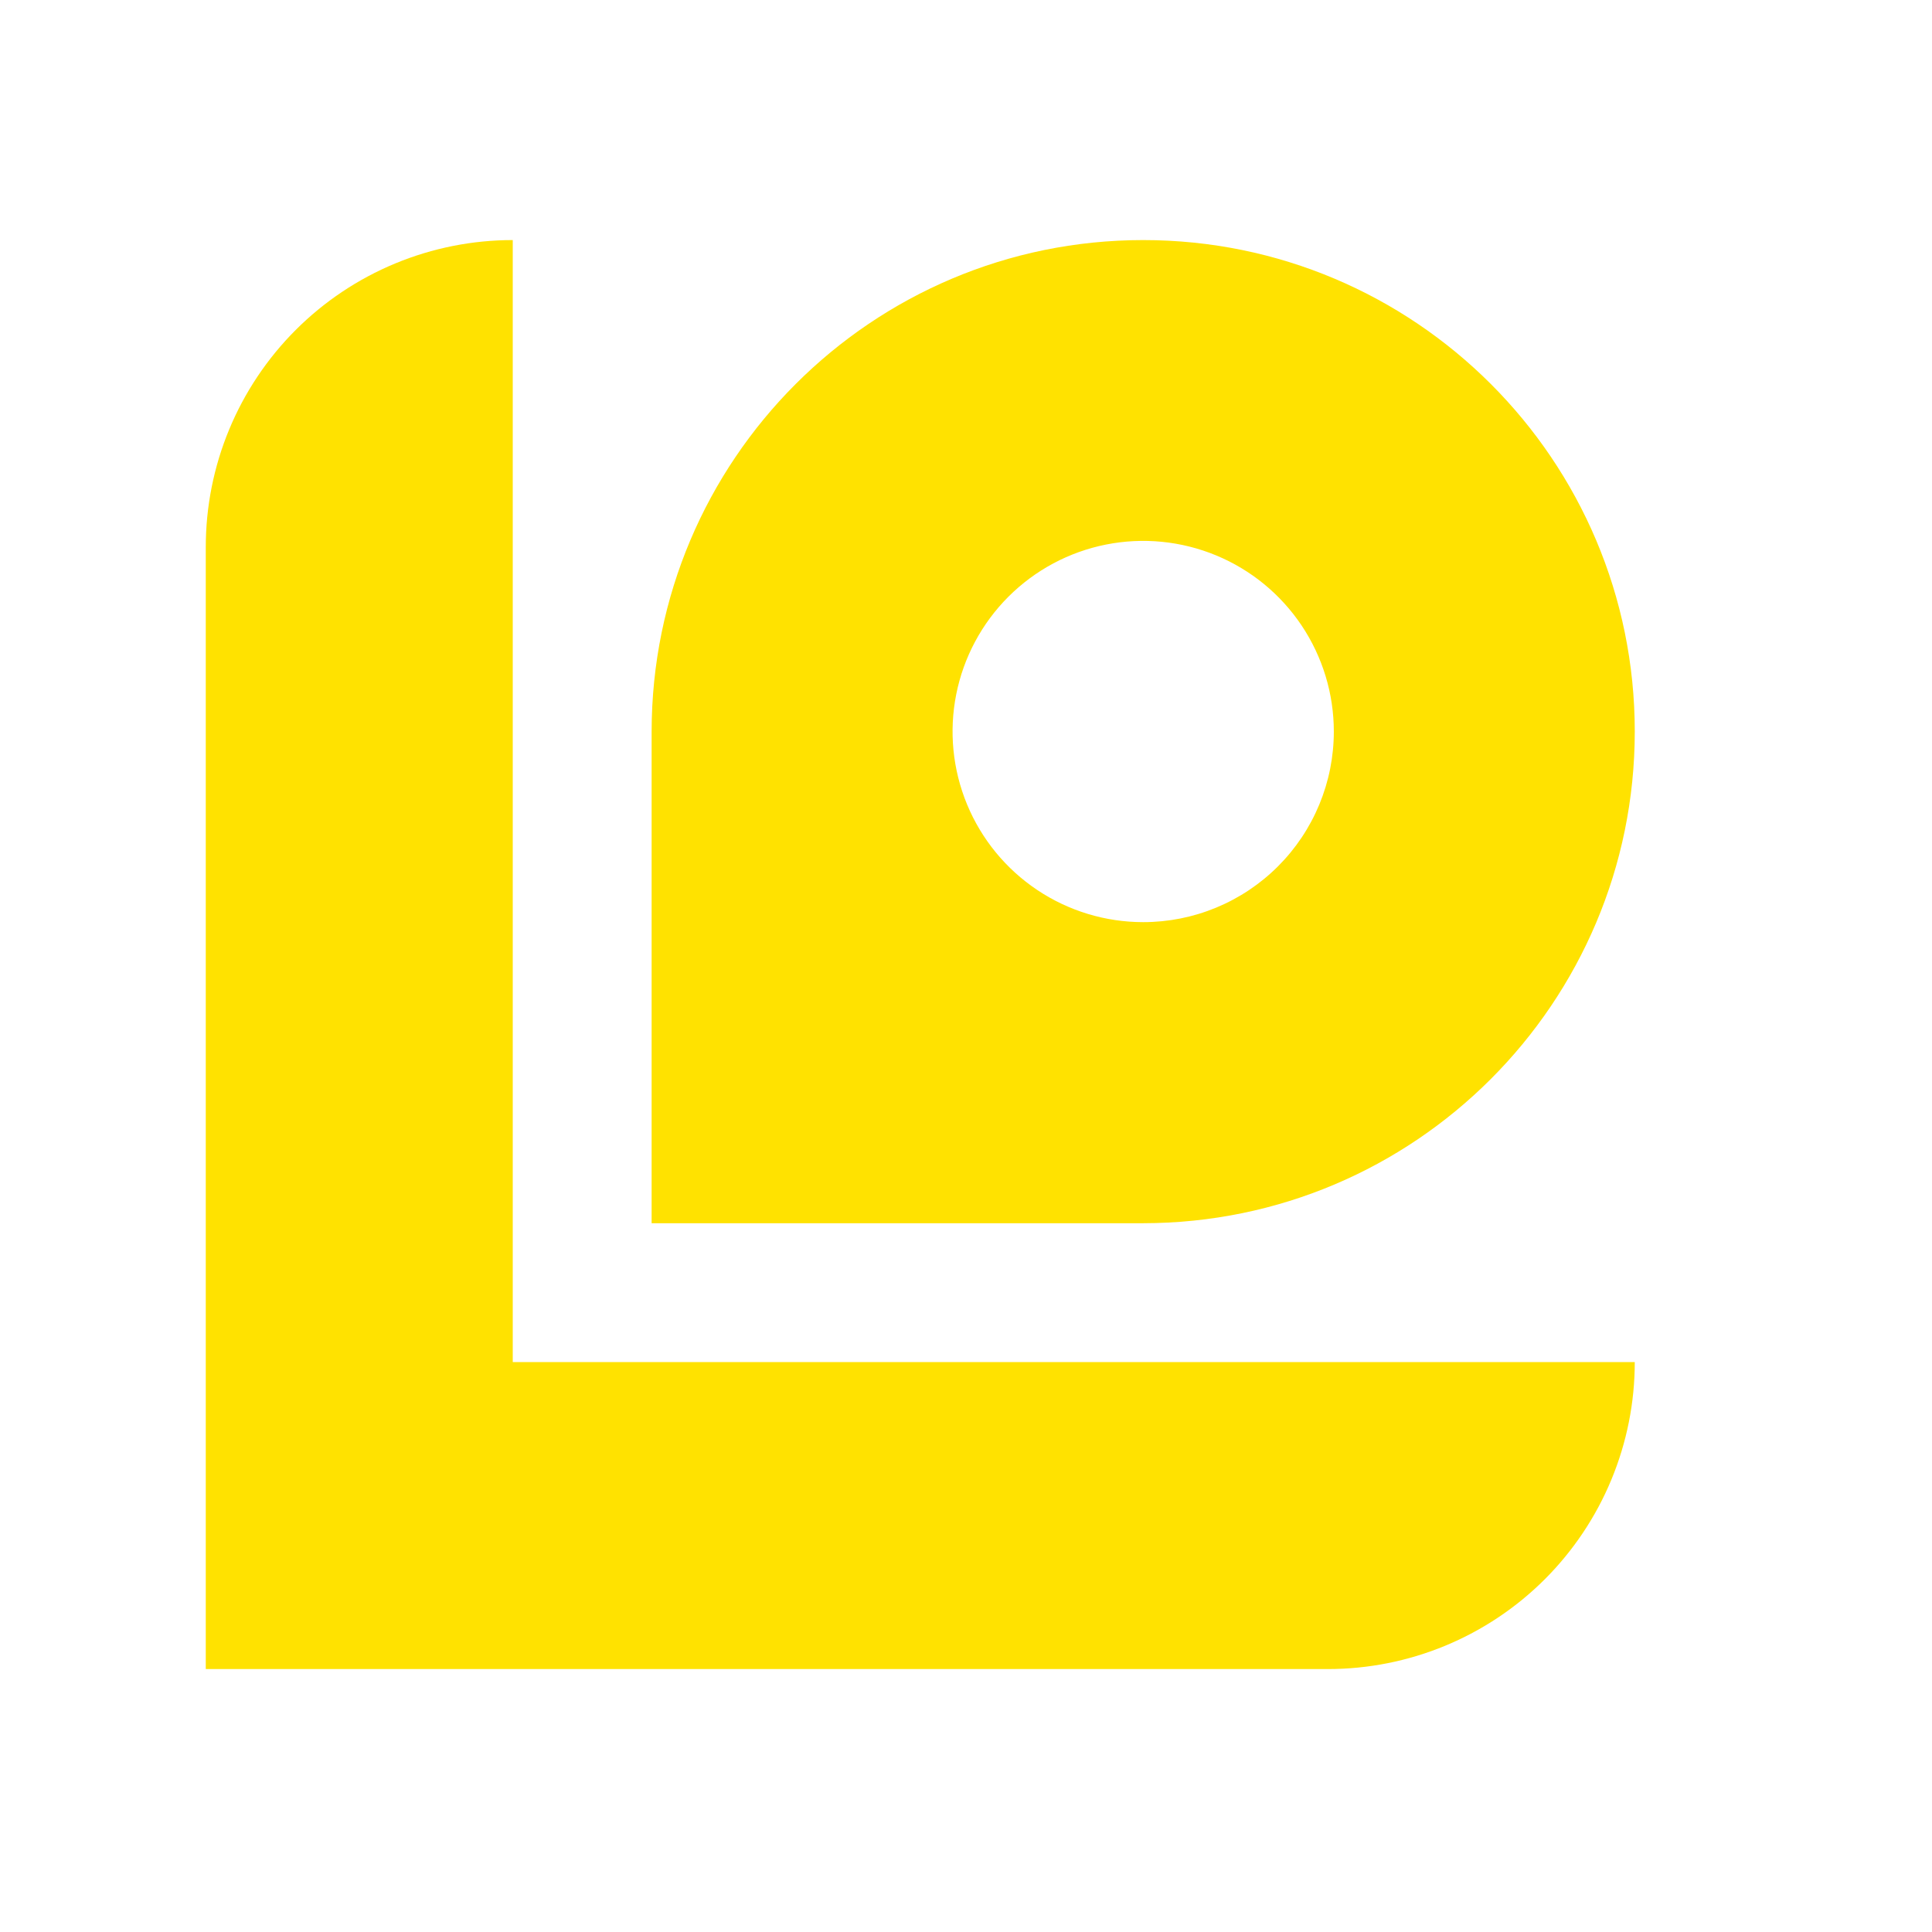
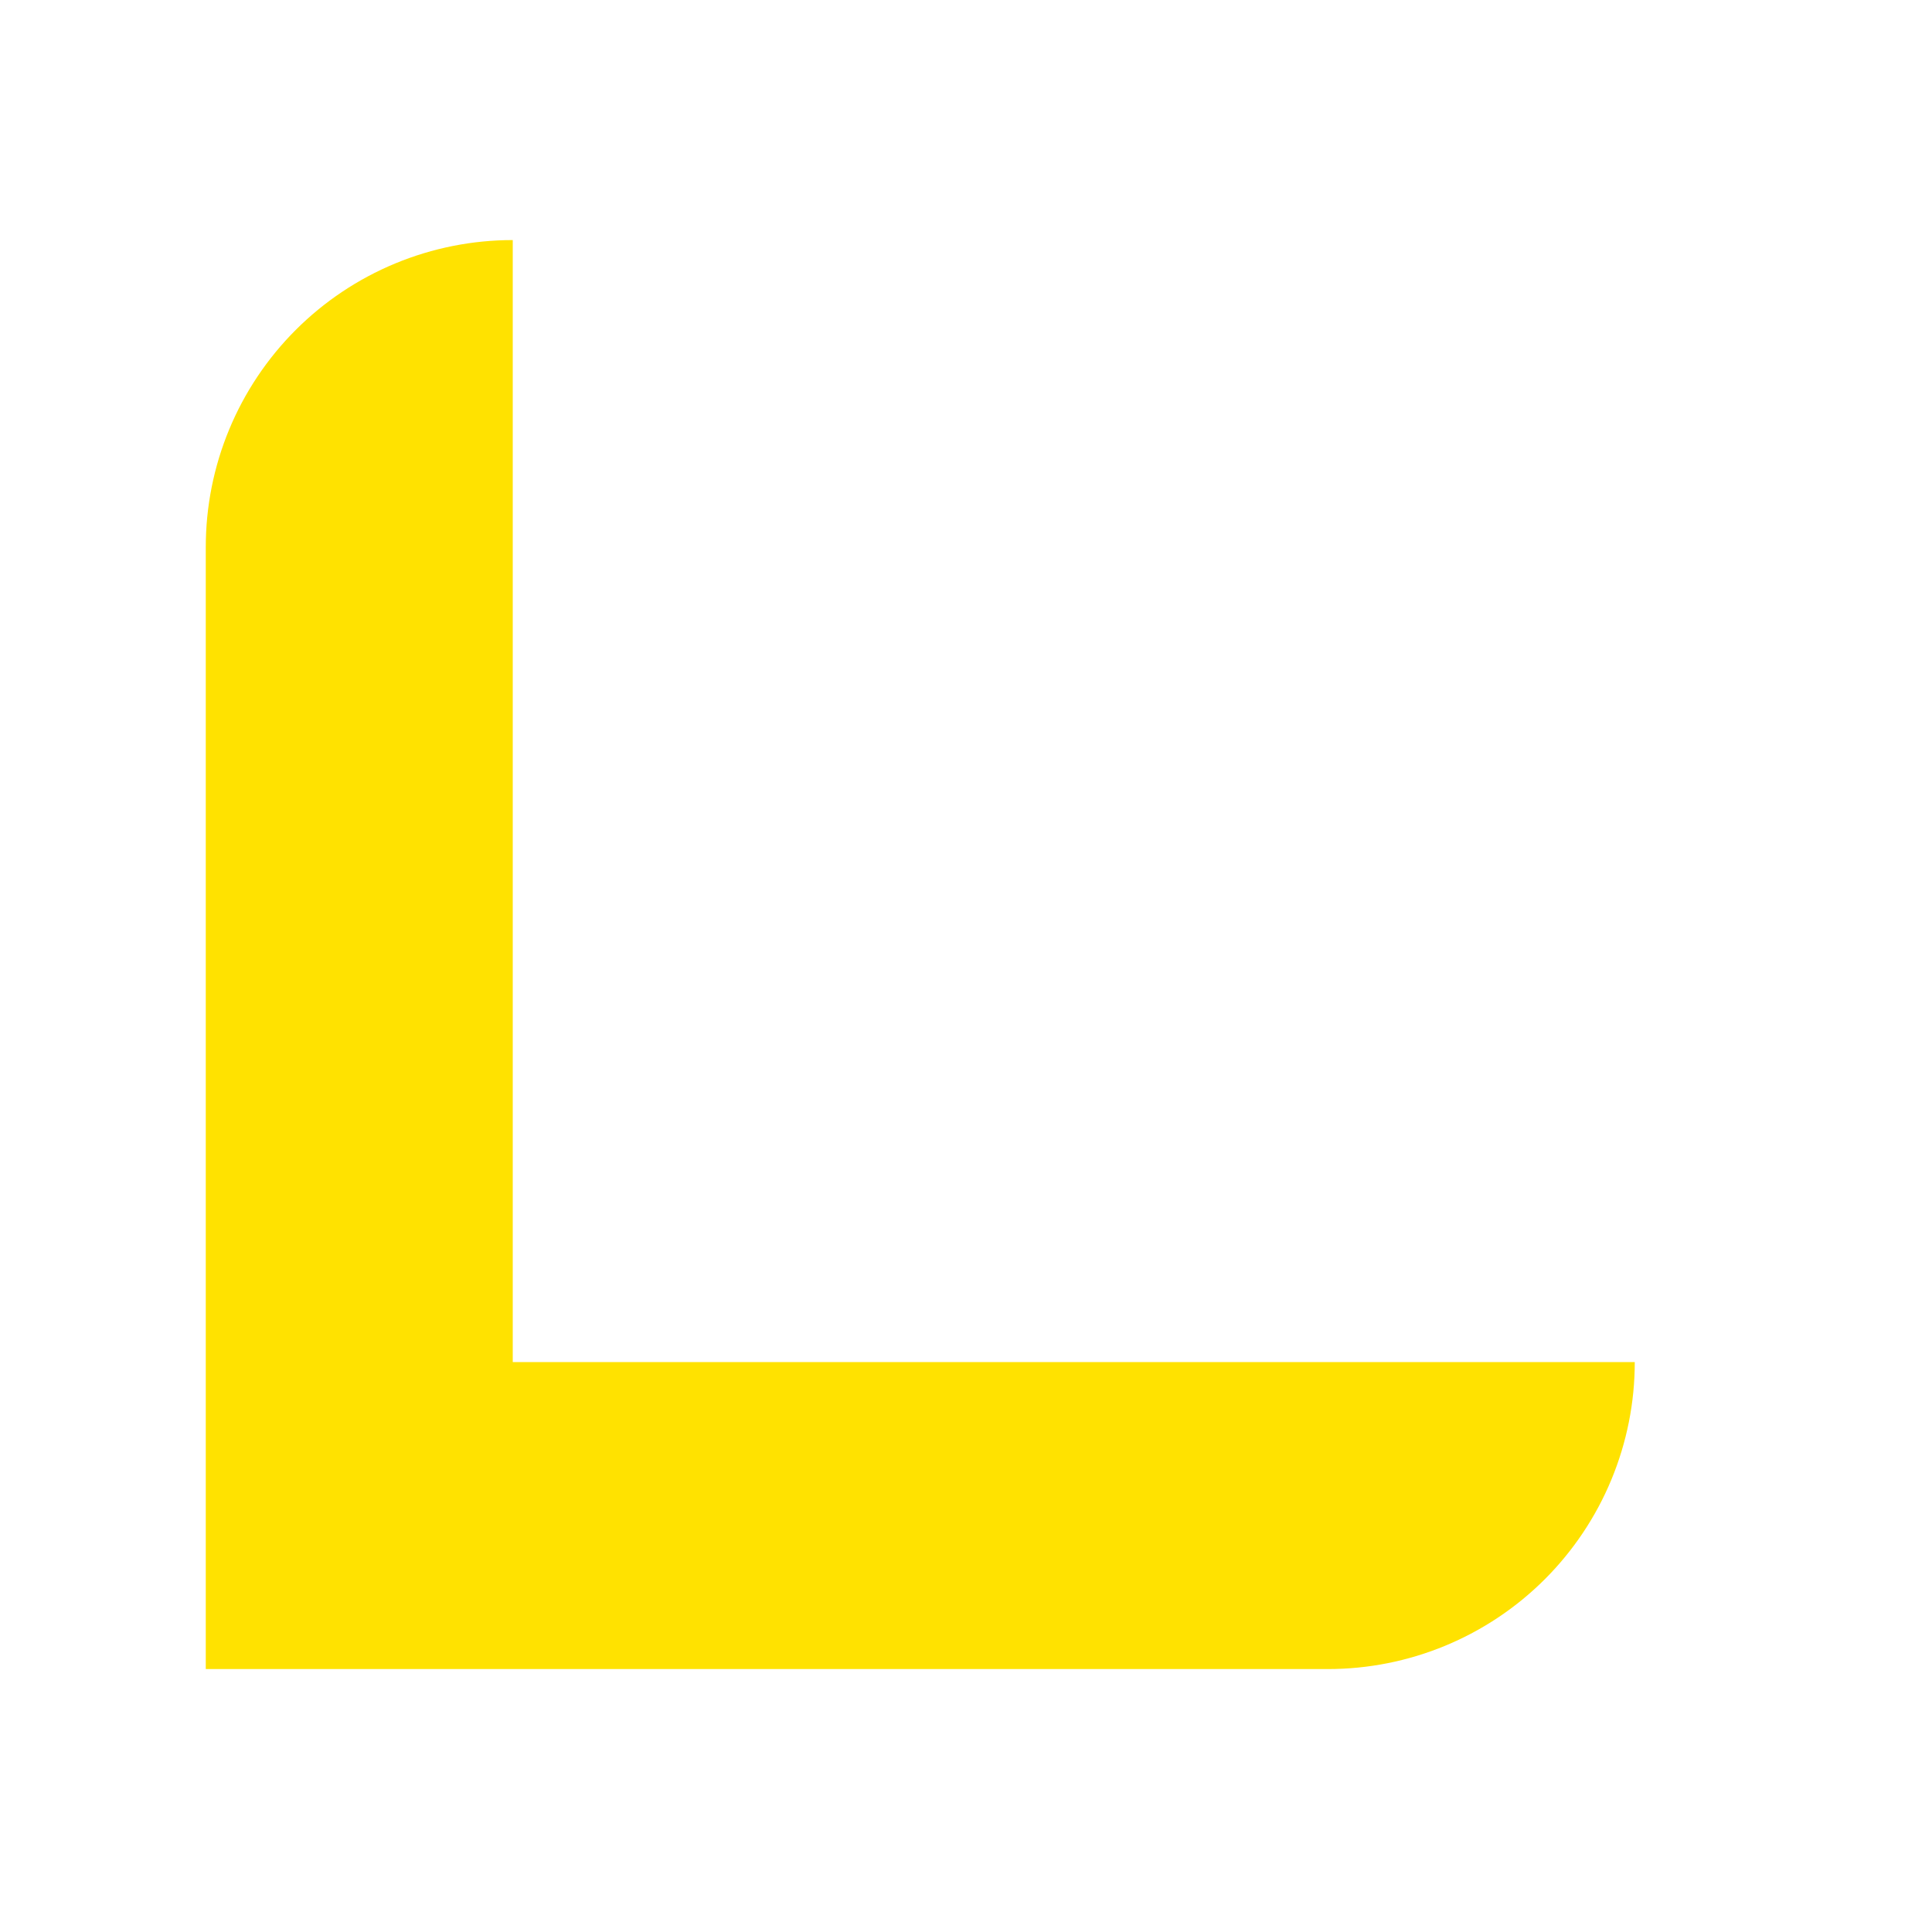
<svg xmlns="http://www.w3.org/2000/svg" width="338" height="338" viewBox="0 0 338 338" fill="none">
  <path d="M286 238.297C286.001 245.349 284.612 252.333 281.913 258.849C279.215 265.365 275.259 271.285 270.273 276.272C265.286 281.259 259.366 285.215 252.85 287.913C246.335 290.612 239.352 292.001 232.299 292H36V95.704C36 88.651 37.389 81.667 40.088 75.151C42.787 68.635 46.743 62.715 51.73 57.728C56.717 52.741 62.638 48.785 69.153 46.087C75.669 43.388 82.653 41.999 89.705 42V238.297H286Z" fill="#FFE200" />
-   <path d="M286 127.977C286 80.496 247.526 42 200 42C152.51 42 114.023 80.496 114 128V214H200C247.495 213.964 285.991 175.467 286 127.977ZM200 161.327C193.404 161.327 186.956 159.371 181.472 155.707C175.987 152.042 171.713 146.834 169.189 140.74C166.665 134.646 166.004 127.94 167.291 121.471C168.578 115.002 171.754 109.06 176.418 104.395C181.082 99.731 187.025 96.555 193.494 95.268C199.963 93.981 206.669 94.642 212.762 97.166C218.856 99.69 224.065 103.965 227.729 109.449C231.394 114.934 233.35 121.381 233.35 127.977C233.351 132.357 232.489 136.694 230.814 140.74C229.139 144.787 226.683 148.463 223.586 151.56C220.49 154.657 216.813 157.114 212.767 158.79C208.721 160.466 204.384 161.328 200.005 161.327H200Z" fill="#FFE200" />
</svg>